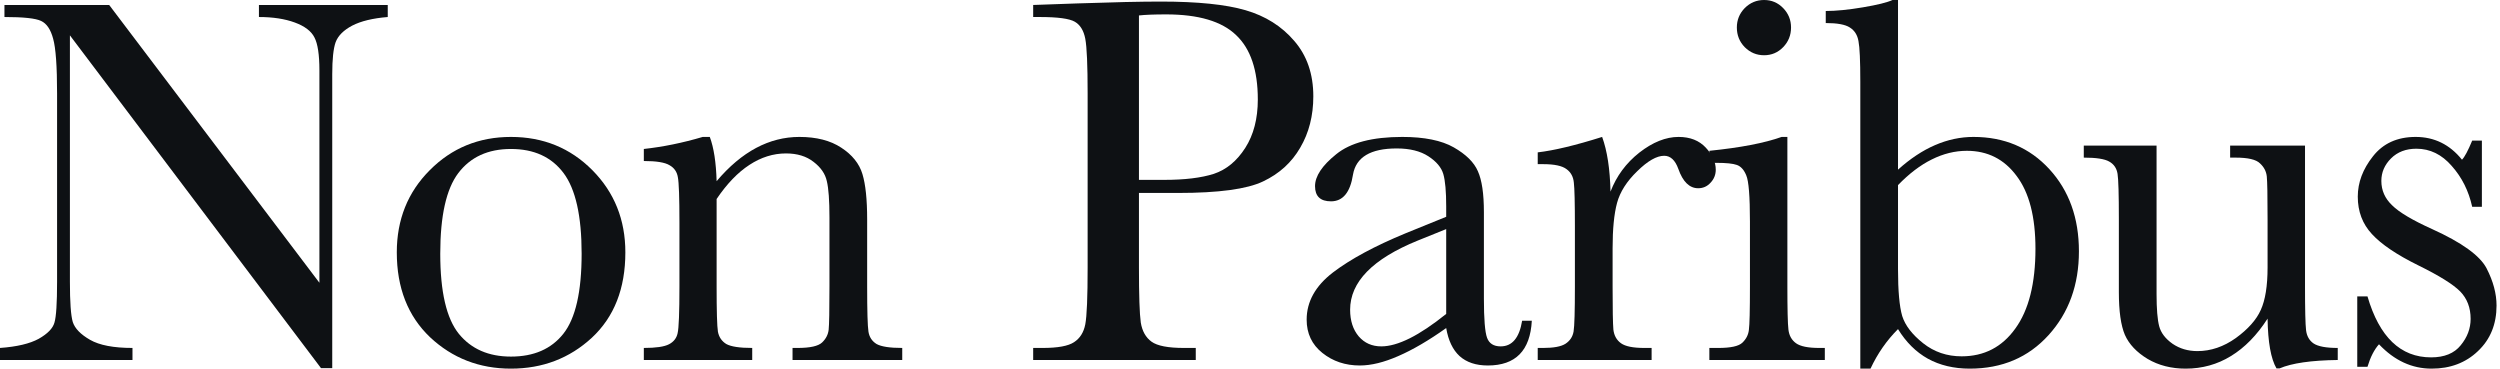
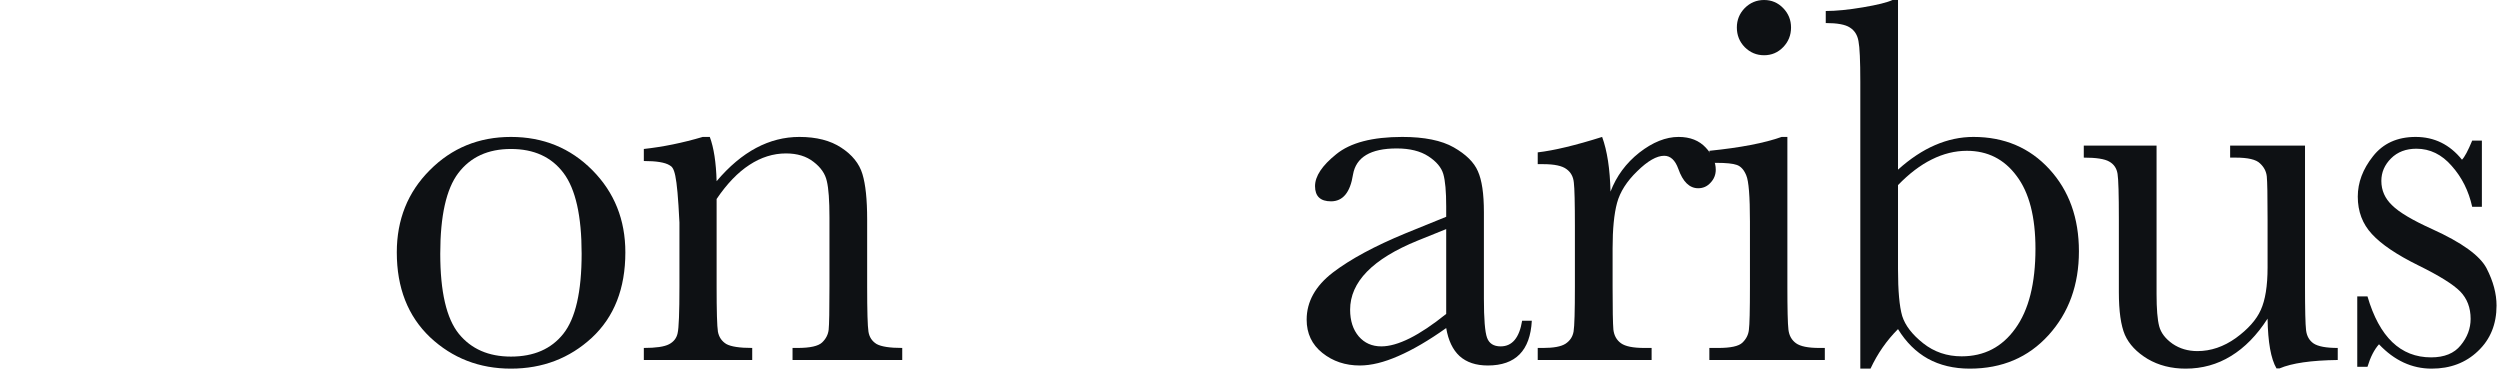
<svg xmlns="http://www.w3.org/2000/svg" width="373" height="55" viewBox="0 0 373 55" fill="none">
-   <path d="M47.891 54.922L10.43 5.273V42.031C10.43 45.078 10.573 47.083 10.859 48.047C11.172 49.01 12.031 49.896 13.438 50.703C14.844 51.51 16.953 51.914 19.766 51.914V53.711H0V51.914C2.526 51.732 4.453 51.276 5.781 50.547C7.109 49.792 7.891 48.984 8.125 48.125C8.385 47.266 8.516 45.234 8.516 42.031V13.945C8.516 9.883 8.32 7.161 7.93 5.781C7.565 4.401 6.966 3.516 6.133 3.125C5.326 2.734 3.503 2.539 0.664 2.539V0.742H16.289L47.656 42.188V10.508C47.656 8.164 47.409 6.523 46.914 5.586C46.445 4.648 45.469 3.906 43.984 3.359C42.5 2.812 40.716 2.539 38.633 2.539V0.742H57.852V2.539C55.612 2.721 53.841 3.151 52.539 3.828C51.263 4.505 50.443 5.326 50.078 6.289C49.74 7.227 49.57 8.828 49.57 11.094V54.922H47.891Z" fill="#0E1114" />
  <path d="M59.202 37.656C59.202 32.76 60.842 28.672 64.123 25.391C67.405 22.083 71.441 20.43 76.233 20.43C81.05 20.43 85.1 22.083 88.381 25.391C91.662 28.698 93.303 32.786 93.303 37.656C93.303 43.047 91.636 47.292 88.303 50.391C84.97 53.464 80.946 55 76.233 55C71.519 55 67.496 53.438 64.162 50.312C60.855 47.161 59.202 42.943 59.202 37.656ZM65.686 37.852C65.686 43.529 66.61 47.513 68.459 49.805C70.308 52.07 72.9 53.203 76.233 53.203C79.644 53.203 82.248 52.07 84.045 49.805C85.868 47.513 86.78 43.529 86.78 37.852C86.78 32.227 85.881 28.216 84.084 25.82C82.287 23.424 79.67 22.227 76.233 22.227C72.821 22.227 70.204 23.424 68.381 25.82C66.584 28.19 65.686 32.2 65.686 37.852Z" fill="#0E1114" />
-   <path d="M104.848 20.43H105.903C106.502 22.044 106.841 24.245 106.919 27.031C108.794 24.818 110.76 23.164 112.817 22.07C114.874 20.977 117.023 20.43 119.262 20.43C121.815 20.43 123.898 20.963 125.512 22.031C127.153 23.099 128.208 24.414 128.677 25.977C129.145 27.513 129.38 29.766 129.38 32.734V42.734C129.38 46.432 129.445 48.685 129.575 49.492C129.705 50.3 130.109 50.911 130.786 51.328C131.489 51.719 132.765 51.914 134.614 51.914V53.711H118.247V51.914H118.989C120.864 51.914 122.088 51.641 122.661 51.094C123.234 50.547 123.559 49.909 123.637 49.18C123.716 48.45 123.755 46.302 123.755 42.734V32.422C123.755 29.896 123.624 28.099 123.364 27.031C123.13 25.938 122.466 24.974 121.372 24.141C120.304 23.307 118.937 22.891 117.27 22.891C115.369 22.891 113.546 23.463 111.802 24.609C110.083 25.729 108.455 27.422 106.919 29.688V42.734C106.919 46.432 106.984 48.685 107.114 49.492C107.27 50.3 107.687 50.911 108.364 51.328C109.067 51.719 110.356 51.914 112.231 51.914V53.711H96.059V51.914C97.856 51.914 99.106 51.732 99.809 51.367C100.512 51.003 100.942 50.456 101.098 49.727C101.281 48.971 101.372 46.641 101.372 42.734V33.203C101.372 29.479 101.294 27.227 101.137 26.445C101.007 25.638 100.591 25.039 99.888 24.648C99.21 24.232 97.934 24.023 96.059 24.023V22.227C98.924 21.914 101.854 21.315 104.848 20.43Z" fill="#0E1114" />
-   <path d="M169.931 28.789V39.922C169.931 44.089 170.022 46.823 170.205 48.125C170.413 49.401 170.947 50.352 171.806 50.977C172.666 51.602 174.28 51.914 176.65 51.914H178.408V53.711H154.15V51.914H155.556C157.822 51.914 159.384 51.628 160.244 51.055C161.129 50.482 161.689 49.596 161.923 48.398C162.158 47.175 162.275 44.349 162.275 39.922V13.945C162.275 9.727 162.158 7.005 161.923 5.781C161.689 4.557 161.168 3.711 160.361 3.242C159.554 2.773 157.809 2.539 155.127 2.539H154.15V0.742L160.791 0.508C166.103 0.326 170.244 0.234 173.212 0.234C178.681 0.234 182.887 0.664 185.83 1.523C188.798 2.383 191.22 3.906 193.095 6.094C194.996 8.281 195.947 11.042 195.947 14.375C195.947 17.266 195.296 19.818 193.994 22.031C192.718 24.245 190.869 25.924 188.447 27.07C186.051 28.216 181.819 28.789 175.752 28.789H169.931ZM169.931 26.836H173.72C176.767 26.836 179.228 26.537 181.103 25.938C182.978 25.312 184.541 24.023 185.791 22.07C187.041 20.117 187.666 17.708 187.666 14.844C187.666 10.469 186.585 7.266 184.423 5.234C182.288 3.177 178.811 2.148 173.994 2.148C172.223 2.148 170.869 2.201 169.931 2.305V26.836Z" fill="#0E1114" />
+   <path d="M104.848 20.43H105.903C106.502 22.044 106.841 24.245 106.919 27.031C108.794 24.818 110.76 23.164 112.817 22.07C114.874 20.977 117.023 20.43 119.262 20.43C121.815 20.43 123.898 20.963 125.512 22.031C127.153 23.099 128.208 24.414 128.677 25.977C129.145 27.513 129.38 29.766 129.38 32.734V42.734C129.38 46.432 129.445 48.685 129.575 49.492C129.705 50.3 130.109 50.911 130.786 51.328C131.489 51.719 132.765 51.914 134.614 51.914V53.711H118.247V51.914H118.989C120.864 51.914 122.088 51.641 122.661 51.094C123.234 50.547 123.559 49.909 123.637 49.18C123.716 48.45 123.755 46.302 123.755 42.734V32.422C123.755 29.896 123.624 28.099 123.364 27.031C123.13 25.938 122.466 24.974 121.372 24.141C120.304 23.307 118.937 22.891 117.27 22.891C115.369 22.891 113.546 23.463 111.802 24.609C110.083 25.729 108.455 27.422 106.919 29.688V42.734C106.919 46.432 106.984 48.685 107.114 49.492C107.27 50.3 107.687 50.911 108.364 51.328C109.067 51.719 110.356 51.914 112.231 51.914V53.711H96.059V51.914C97.856 51.914 99.106 51.732 99.809 51.367C100.512 51.003 100.942 50.456 101.098 49.727C101.281 48.971 101.372 46.641 101.372 42.734V33.203C101.007 25.638 100.591 25.039 99.888 24.648C99.21 24.232 97.934 24.023 96.059 24.023V22.227C98.924 21.914 101.854 21.315 104.848 20.43Z" fill="#0E1114" />
  <path d="M227.102 47.852H228.547C228.312 52.305 226.125 54.531 221.984 54.531C220.214 54.531 218.807 54.062 217.766 53.125C216.75 52.188 216.086 50.794 215.773 48.945C213.169 50.794 210.786 52.188 208.625 53.125C206.49 54.062 204.576 54.531 202.883 54.531C200.721 54.531 198.859 53.906 197.297 52.656C195.734 51.406 194.953 49.753 194.953 47.695C194.953 45.013 196.255 42.669 198.859 40.664C201.49 38.659 205.109 36.706 209.719 34.805L215.773 32.344V30.781C215.773 28.568 215.63 26.966 215.344 25.977C215.057 24.987 214.315 24.102 213.117 23.32C211.919 22.539 210.344 22.148 208.391 22.148C204.484 22.148 202.31 23.451 201.867 26.055C201.451 28.711 200.357 30.039 198.586 30.039C196.997 30.039 196.203 29.284 196.203 27.773C196.203 26.289 197.258 24.701 199.367 23.008C201.477 21.289 204.758 20.43 209.211 20.43C212.518 20.43 215.083 20.951 216.906 21.992C218.729 23.034 219.927 24.219 220.5 25.547C221.099 26.875 221.398 28.906 221.398 31.641V44.57C221.398 47.591 221.555 49.531 221.867 50.391C222.18 51.25 222.857 51.68 223.898 51.68C225.617 51.68 226.685 50.404 227.102 47.852ZM215.773 34.18L211.516 35.898C204.797 38.633 201.438 42.07 201.438 46.211C201.438 47.852 201.867 49.18 202.727 50.195C203.586 51.185 204.706 51.68 206.086 51.68C207.31 51.68 208.729 51.276 210.344 50.469C211.958 49.661 213.768 48.45 215.773 46.836V34.18Z" fill="#0E1114" />
  <path d="M240.288 28.594C241.173 26.276 242.605 24.336 244.584 22.773C246.59 21.211 248.543 20.43 250.444 20.43C252.163 20.43 253.517 20.963 254.506 22.031C255.496 23.099 255.991 24.193 255.991 25.312C255.991 26.068 255.73 26.719 255.209 27.266C254.715 27.812 254.103 28.086 253.373 28.086C252.071 28.086 251.082 27.122 250.405 25.195C249.936 23.893 249.233 23.242 248.295 23.242C247.176 23.242 245.834 24.01 244.272 25.547C242.709 27.057 241.707 28.633 241.264 30.273C240.821 31.914 240.6 34.167 240.6 37.031V42.734C240.6 46.146 240.639 48.294 240.717 49.18C240.821 50.065 241.199 50.742 241.85 51.211C242.501 51.68 243.66 51.914 245.327 51.914H246.42V53.711H229.428V51.914H230.248C231.811 51.914 232.918 51.706 233.569 51.289C234.246 50.846 234.649 50.234 234.78 49.453C234.91 48.672 234.975 46.432 234.975 42.734V33.711C234.975 30.273 234.923 28.125 234.819 27.266C234.741 26.38 234.376 25.703 233.725 25.234C233.074 24.74 231.915 24.492 230.248 24.492H229.428V22.734C231.876 22.448 235.079 21.68 239.038 20.43C239.793 22.487 240.209 25.208 240.288 28.594Z" fill="#0E1114" />
  <path d="M259.138 4.102C259.138 2.982 259.528 2.018 260.309 1.211C261.117 0.404 262.08 0 263.2 0C264.32 0 265.27 0.404 266.052 1.211C266.833 2.018 267.223 2.982 267.223 4.102C267.223 5.247 266.833 6.224 266.052 7.031C265.27 7.839 264.32 8.242 263.2 8.242C262.08 8.242 261.117 7.839 260.309 7.031C259.528 6.224 259.138 5.247 259.138 4.102ZM266.677 20.43V42.734C266.677 46.146 266.729 48.294 266.833 49.18C266.937 50.065 267.315 50.742 267.966 51.211C268.617 51.68 269.776 51.914 271.442 51.914H272.263V53.711H255.036V51.914H256.364C258.213 51.914 259.411 51.654 259.958 51.133C260.531 50.586 260.856 49.948 260.934 49.219C261.039 48.464 261.091 46.302 261.091 42.734V33.047C261.091 29.297 260.908 27.005 260.544 26.172C260.205 25.338 259.736 24.818 259.138 24.609C258.565 24.401 257.549 24.297 256.091 24.297H255.036V22.5C259.671 22.031 263.265 21.341 265.817 20.43H266.677Z" fill="#0E1114" />
  <path d="M279.081 55H277.558V12.188C277.558 9.062 277.467 7.044 277.284 6.133C277.128 5.221 276.698 4.544 275.995 4.102C275.318 3.659 274.12 3.438 272.402 3.438V1.641C273.938 1.641 275.787 1.458 277.948 1.094C280.11 0.729 281.581 0.365 282.362 0H283.183V25.312C285.006 23.672 286.855 22.448 288.73 21.641C290.605 20.833 292.506 20.43 294.433 20.43C299.042 20.43 302.818 22.031 305.761 25.234C308.704 28.438 310.175 32.526 310.175 37.5C310.175 42.5 308.665 46.667 305.644 50C302.623 53.333 298.704 55 293.886 55C291.516 55 289.433 54.505 287.636 53.516C285.865 52.526 284.381 51.055 283.183 49.102C281.49 50.794 280.123 52.76 279.081 55ZM283.183 27.617V40.156C283.183 43.385 283.391 45.716 283.808 47.148C284.251 48.555 285.292 49.909 286.933 51.211C288.573 52.513 290.487 53.164 292.675 53.164C296.034 53.164 298.704 51.784 300.683 49.023C302.688 46.263 303.691 42.292 303.691 37.109C303.691 32.344 302.753 28.724 300.878 26.25C299.029 23.75 296.555 22.5 293.456 22.5C291.685 22.5 289.941 22.93 288.222 23.789C286.529 24.622 284.849 25.898 283.183 27.617Z" fill="#0E1114" />
  <path d="M343.908 21.719V42.695C343.908 46.185 343.96 48.372 344.064 49.258C344.168 50.143 344.546 50.807 345.197 51.25C345.874 51.693 347.072 51.914 348.791 51.914V53.711C344.832 53.763 341.942 54.18 340.119 54.961H339.65C338.817 53.529 338.374 51.055 338.322 47.539C336.733 50.013 334.91 51.875 332.853 53.125C330.822 54.375 328.569 55 326.095 55C323.96 55 322.072 54.518 320.431 53.555C318.791 52.565 317.658 51.367 317.033 49.961C316.434 48.555 316.134 46.432 316.134 43.594V32.695C316.134 28.997 316.069 26.745 315.939 25.938C315.809 25.104 315.392 24.492 314.689 24.102C314.012 23.711 312.749 23.516 310.9 23.516V21.719H321.759V43.906C321.759 46.094 321.89 47.682 322.15 48.672C322.41 49.661 323.074 50.534 324.142 51.289C325.21 52.018 326.447 52.383 327.853 52.383C329.858 52.383 331.772 51.732 333.595 50.43C335.418 49.102 336.655 47.708 337.306 46.25C337.983 44.766 338.322 42.656 338.322 39.922V32.695C338.322 29.206 338.283 27.083 338.205 26.328C338.127 25.573 337.788 24.922 337.189 24.375C336.616 23.802 335.405 23.516 333.556 23.516H332.736V21.719H343.908Z" fill="#0E1114" />
  <path d="M351.703 54.727V44.219H353.227C354.997 50.286 358.161 53.32 362.719 53.32C364.698 53.32 366.169 52.721 367.133 51.523C368.122 50.325 368.617 49.01 368.617 47.578C368.617 45.911 368.096 44.544 367.055 43.477C365.987 42.409 363.917 41.12 360.844 39.609C357.615 38.021 355.297 36.458 353.891 34.922C352.484 33.411 351.781 31.549 351.781 29.336C351.781 27.227 352.536 25.221 354.047 23.32C355.557 21.393 357.68 20.43 360.414 20.43C363.201 20.43 365.505 21.562 367.328 23.828C367.719 23.438 368.227 22.487 368.852 20.977H370.297V30.859H368.852C368.331 28.49 367.315 26.458 365.805 24.766C364.32 23.047 362.562 22.188 360.531 22.188C358.969 22.188 357.706 22.669 356.742 23.633C355.779 24.596 355.297 25.716 355.297 26.992C355.297 28.398 355.831 29.609 356.898 30.625C357.94 31.667 359.932 32.852 362.875 34.18C367.302 36.185 370.01 38.138 371 40.039C371.99 41.966 372.484 43.815 372.484 45.586C372.484 48.372 371.56 50.638 369.711 52.383C367.888 54.128 365.583 55 362.797 55C359.854 55 357.237 53.789 354.945 51.367C354.242 52.148 353.669 53.268 353.227 54.727H351.703Z" fill="#0E1114" />
</svg>